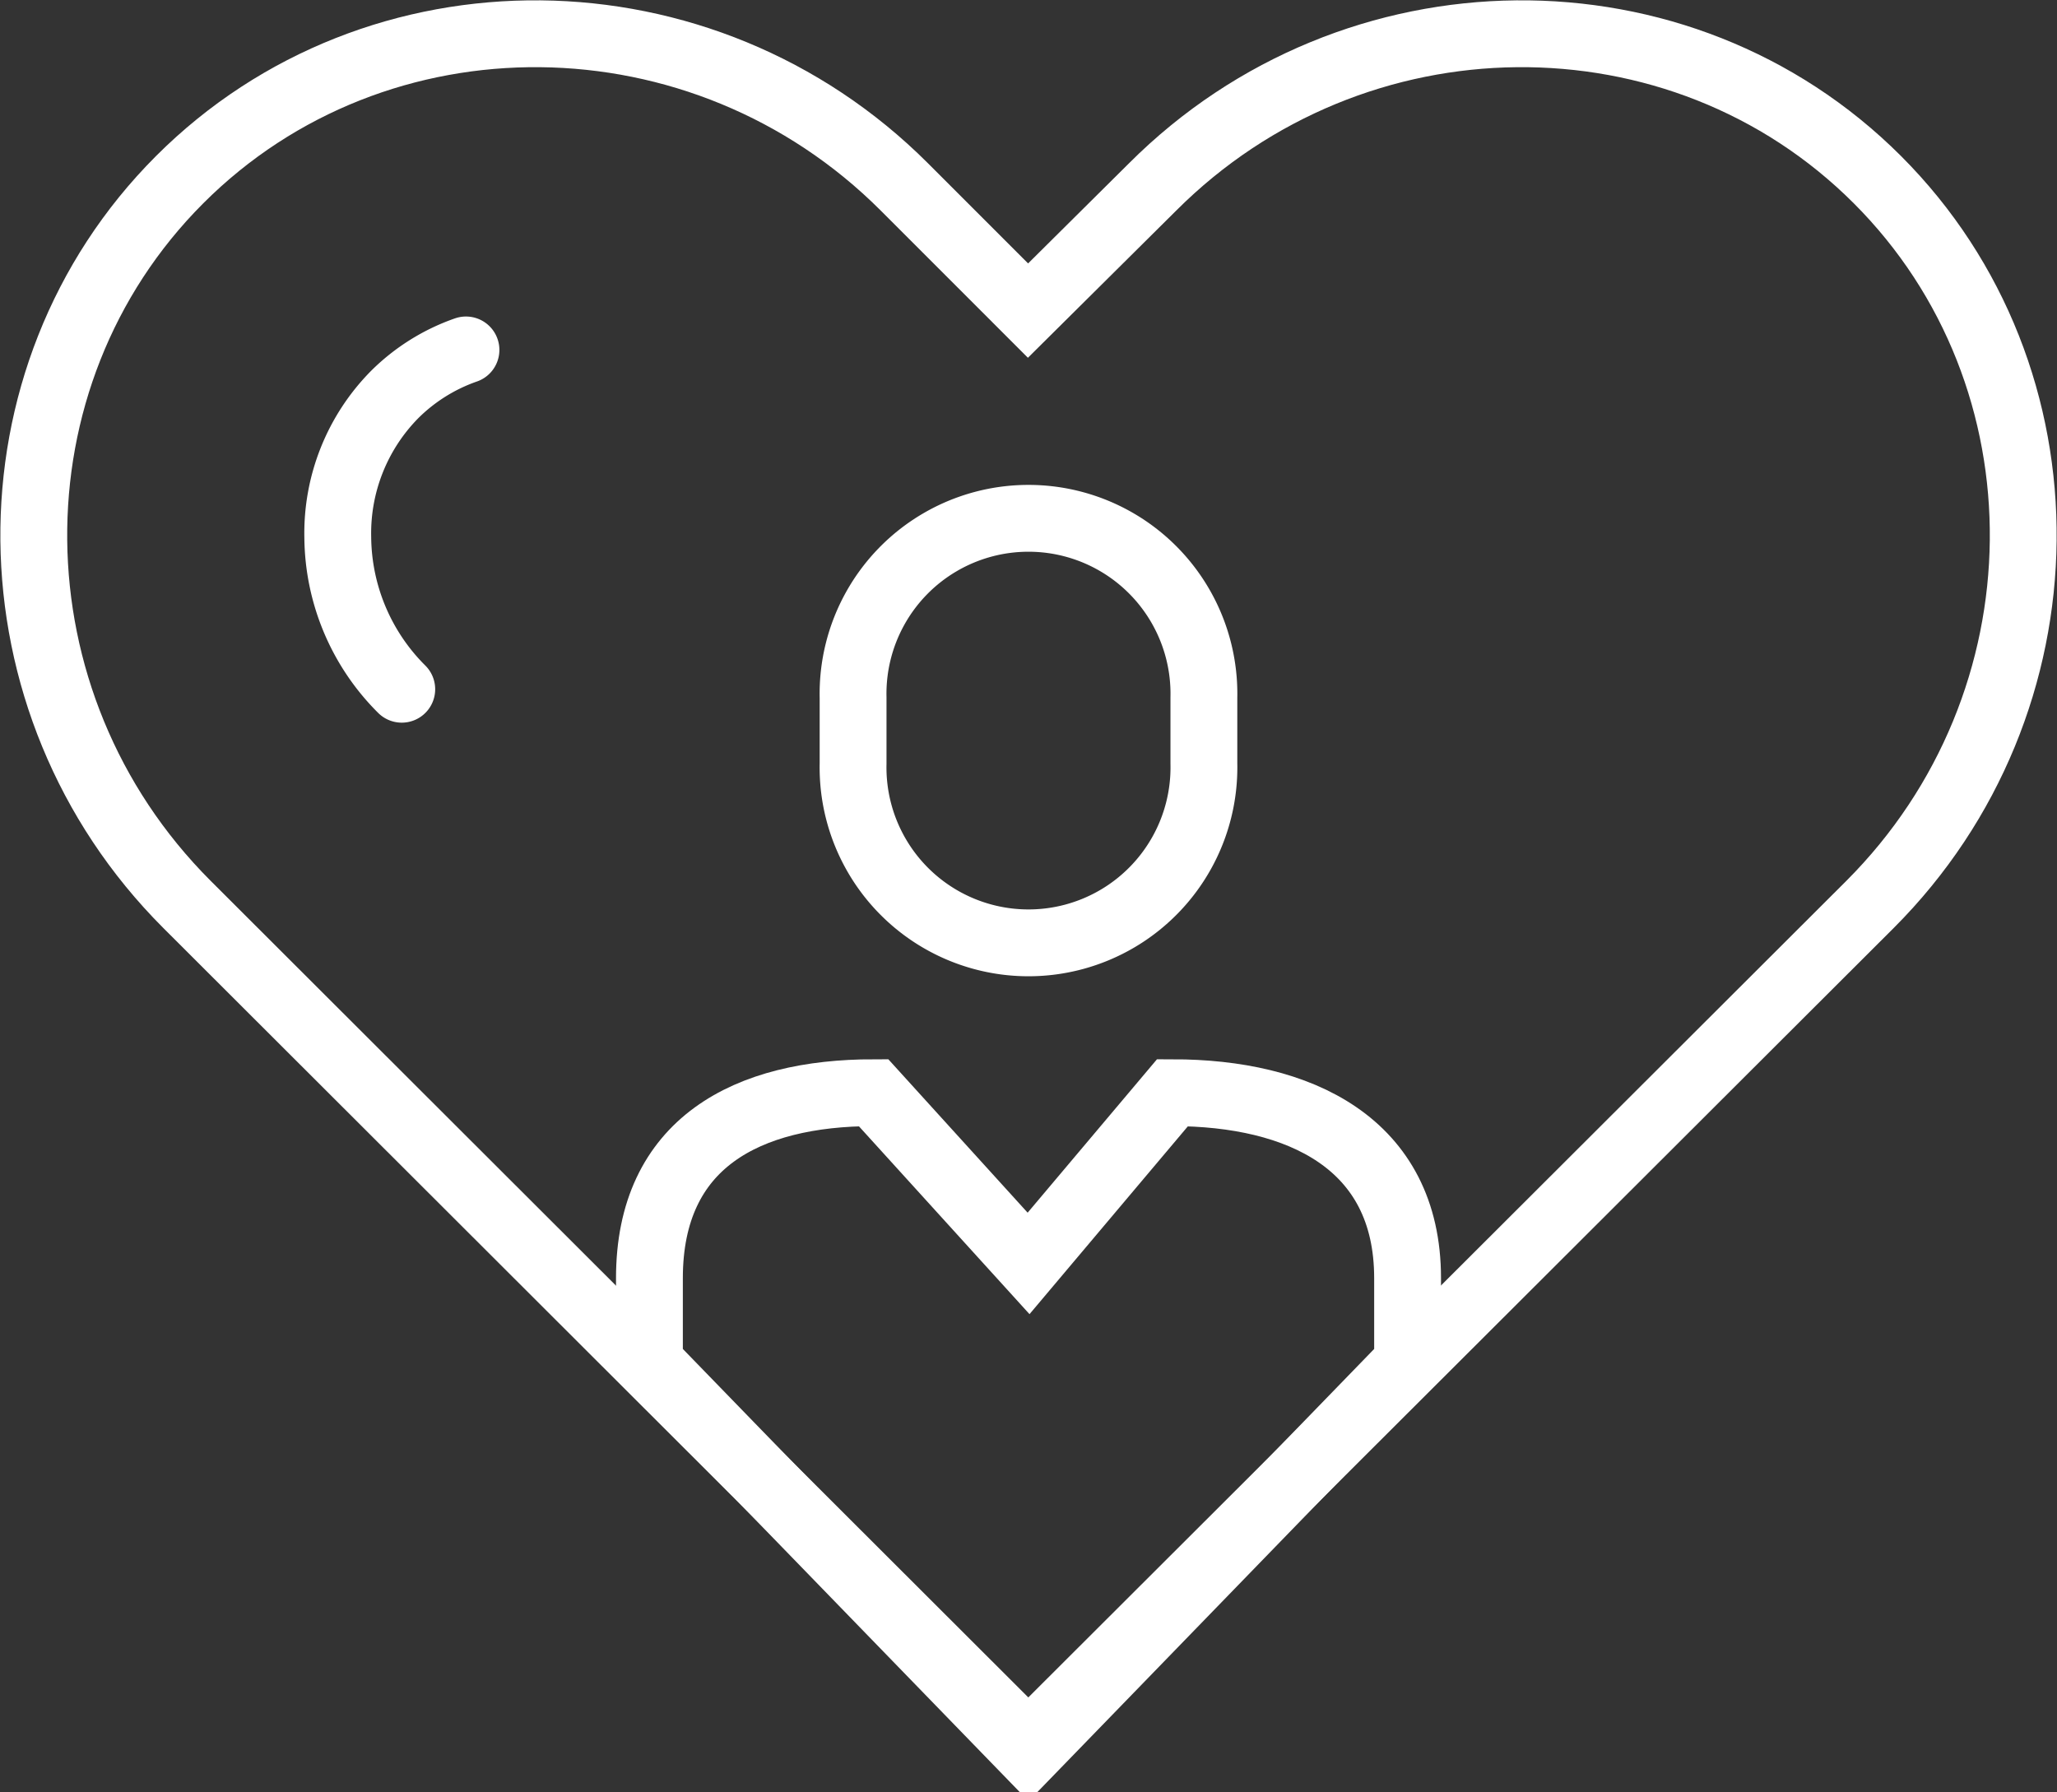
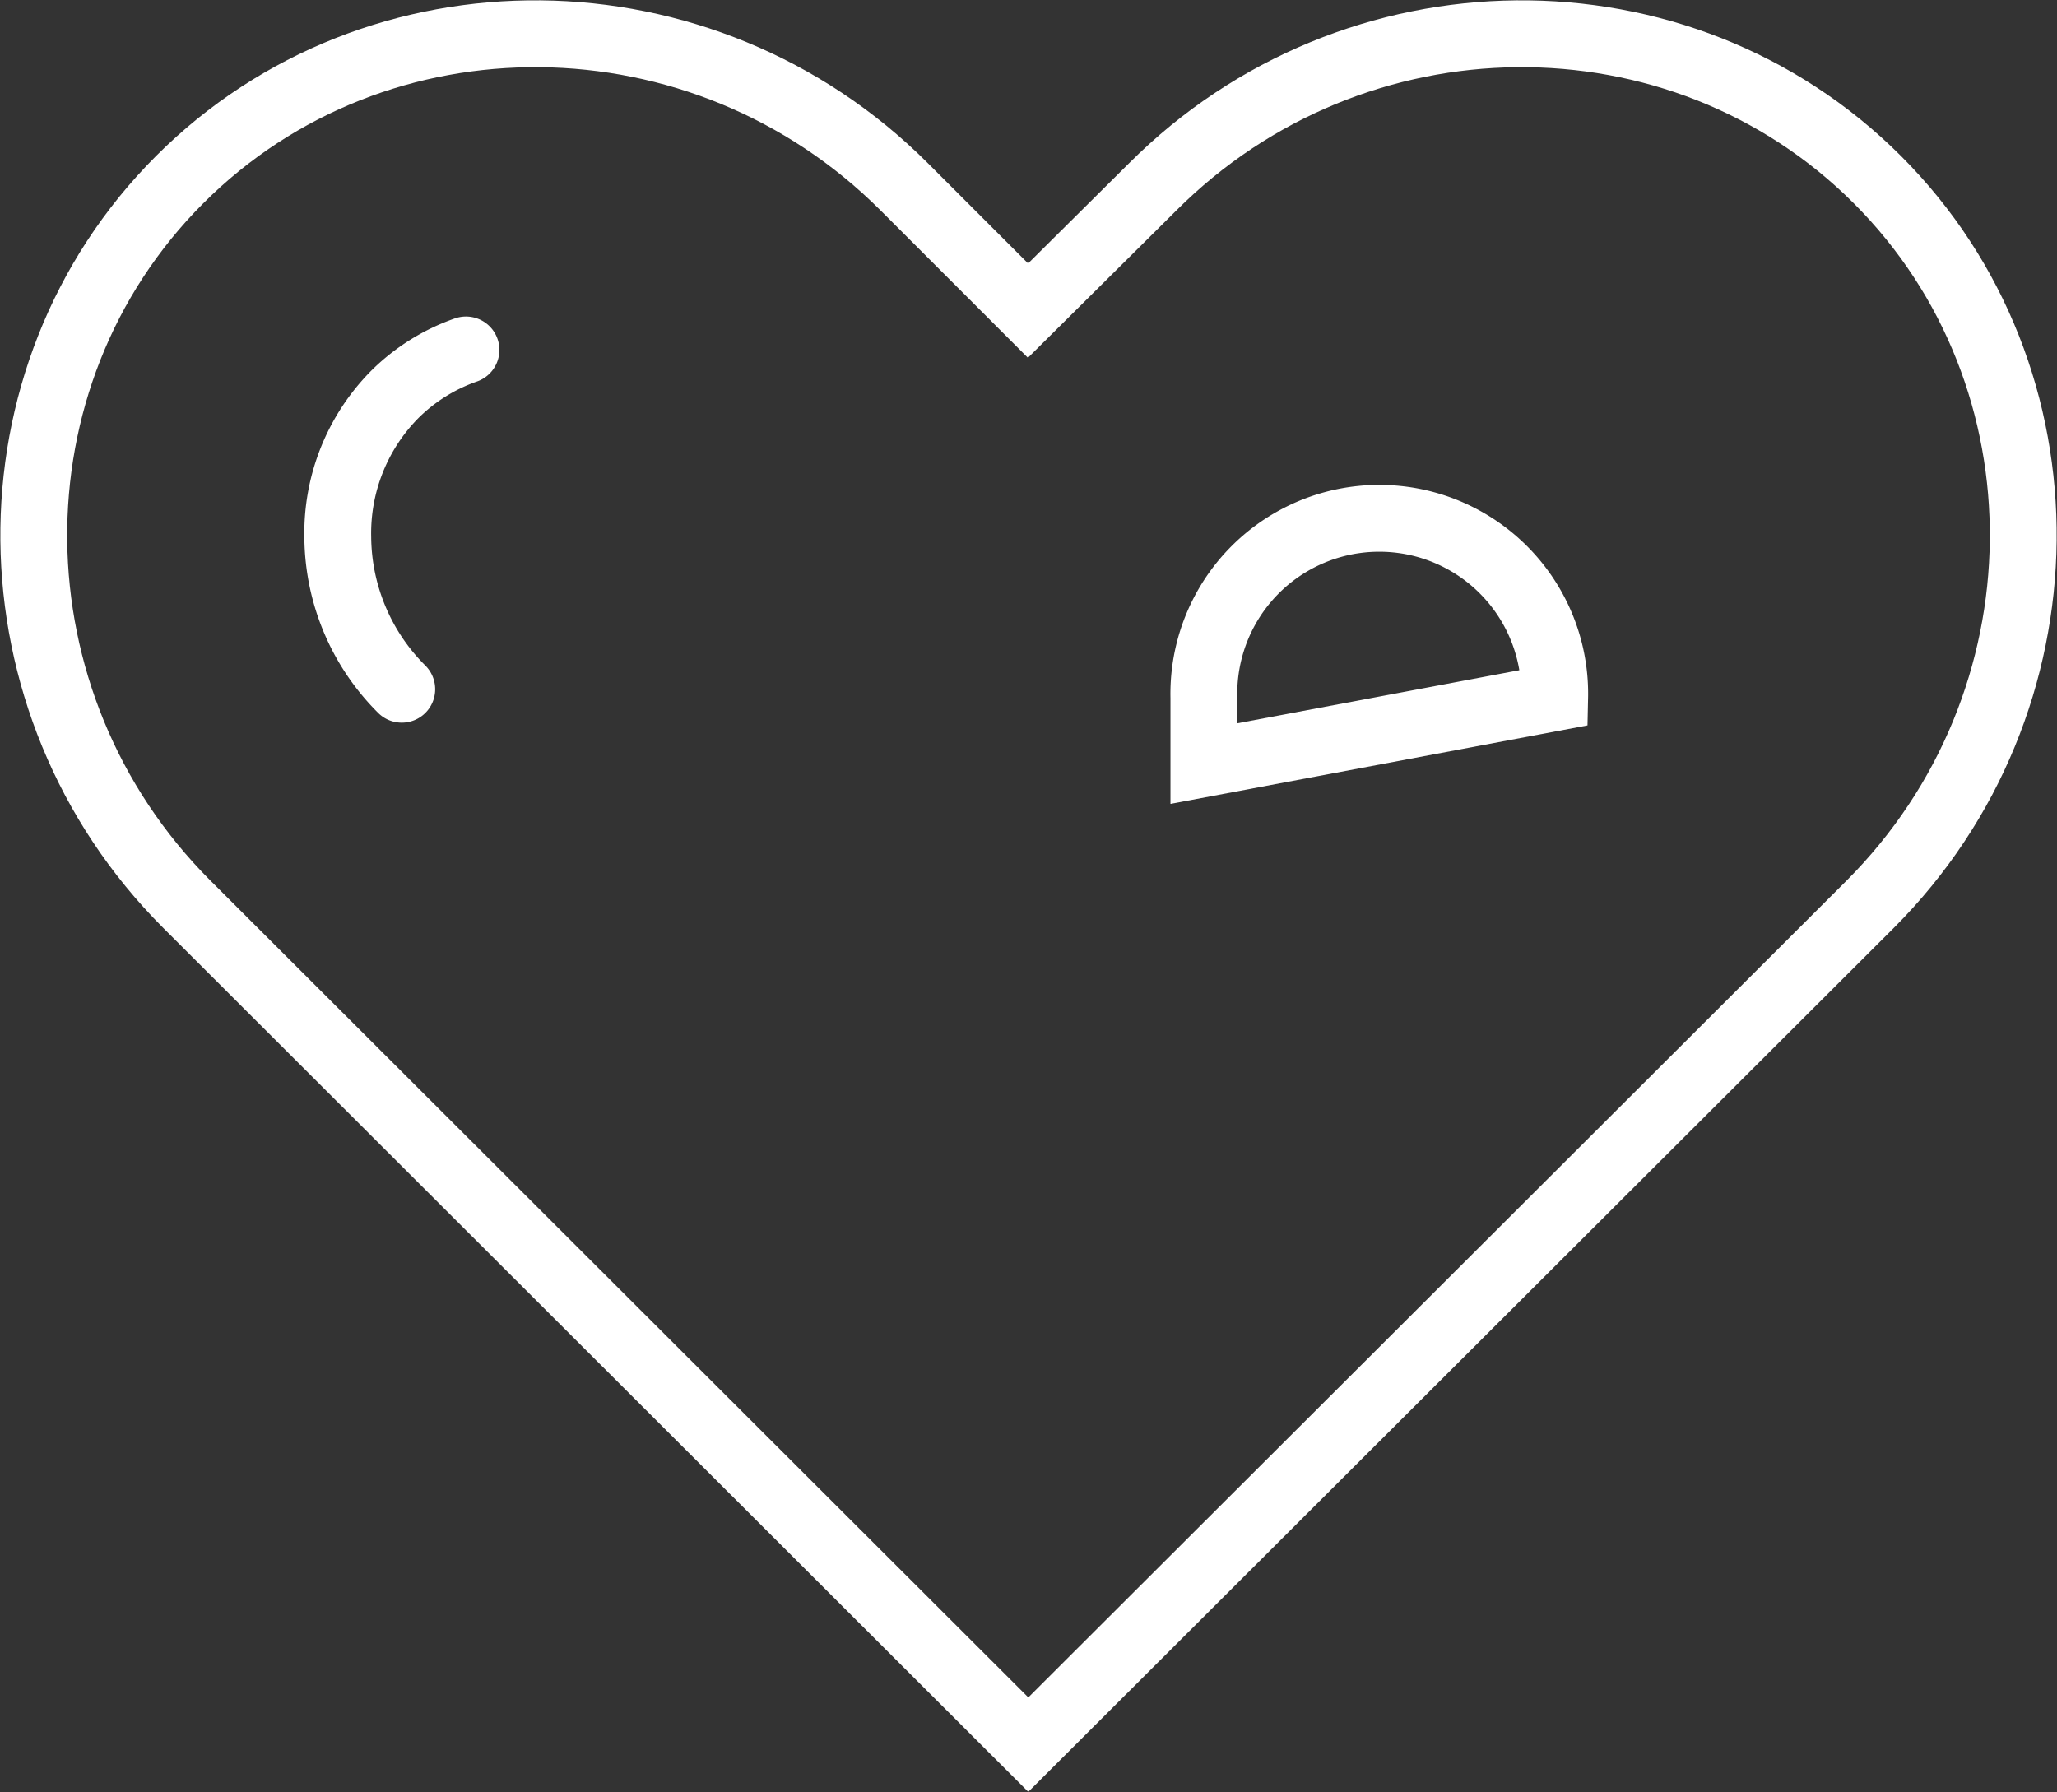
<svg xmlns="http://www.w3.org/2000/svg" width="123.111" height="107.271" viewBox="0 0 123.111 107.271">
  <rect x="0" y="0" width="123.111" height="107.271" fill="#333333" stroke="none" />
  <defs>
    <clipPath id="clip-path">
      <rect id="Rectangle_84" data-name="Rectangle 84" width="123.111" height="107.271" fill="none" stroke="#fff" stroke-width="4" />
    </clipPath>
  </defs>
  <g id="Group_59" data-name="Group 59" transform="translate(0 0)">
    <g id="Group_58" data-name="Group 58" transform="translate(0 0)" clip-path="url(#clip-path)">
-       <path id="Path_76" data-name="Path 76" d="M24.056,56.624V51.576c0-8.109,5.865-11.1,13.414-11.1l9.278,10.218,8.614-10.218c7.55,0,14.07,2.991,14.07,11.1v5.048L46.747,80.006Z" transform="translate(14.812 24.924)" fill="none" stroke="#fff" stroke-linecap="round" stroke-miterlimit="10" stroke-width="4" />
-       <path id="Path_77" data-name="Path 77" d="M52.595,33.851a10.5,10.5,0,1,1-20.995,0V29.9a10.5,10.5,0,1,1,20.995,0Z" transform="translate(19.457 11.851)" fill="none" stroke="#fff" stroke-linecap="round" stroke-miterlimit="10" stroke-width="4" />
+       <path id="Path_77" data-name="Path 77" d="M52.595,33.851V29.9a10.5,10.5,0,1,1,20.995,0Z" transform="translate(19.457 11.851)" fill="none" stroke="#fff" stroke-linecap="round" stroke-miterlimit="10" stroke-width="4" />
      <path id="Path_78" data-name="Path 78" d="M20.184,12.962a11.344,11.344,0,0,0-4.272,2.674,11.809,11.809,0,0,0-3.4,8.547,12.969,12.969,0,0,0,3.829,9.087" transform="translate(7.704 7.982)" fill="none" stroke="#fff" stroke-linecap="round" stroke-miterlimit="10" stroke-width="4" />
      <path id="Path_79" data-name="Path 79" d="M111.162,53.35C123.2,41.3,123.4,21.79,111.591,9.982s-31.323-11.617-43.371.43L60.756,17.82,53.35,10.412C41.3-1.635,21.789-1.826,9.983,9.982S-1.634,41.3,10.41,53.35l50.364,50.3Z" transform="translate(0.77 0.77)" fill="none" stroke="#fff" stroke-linecap="round" stroke-miterlimit="10" stroke-width="4" />
    </g>
  </g>
</svg>